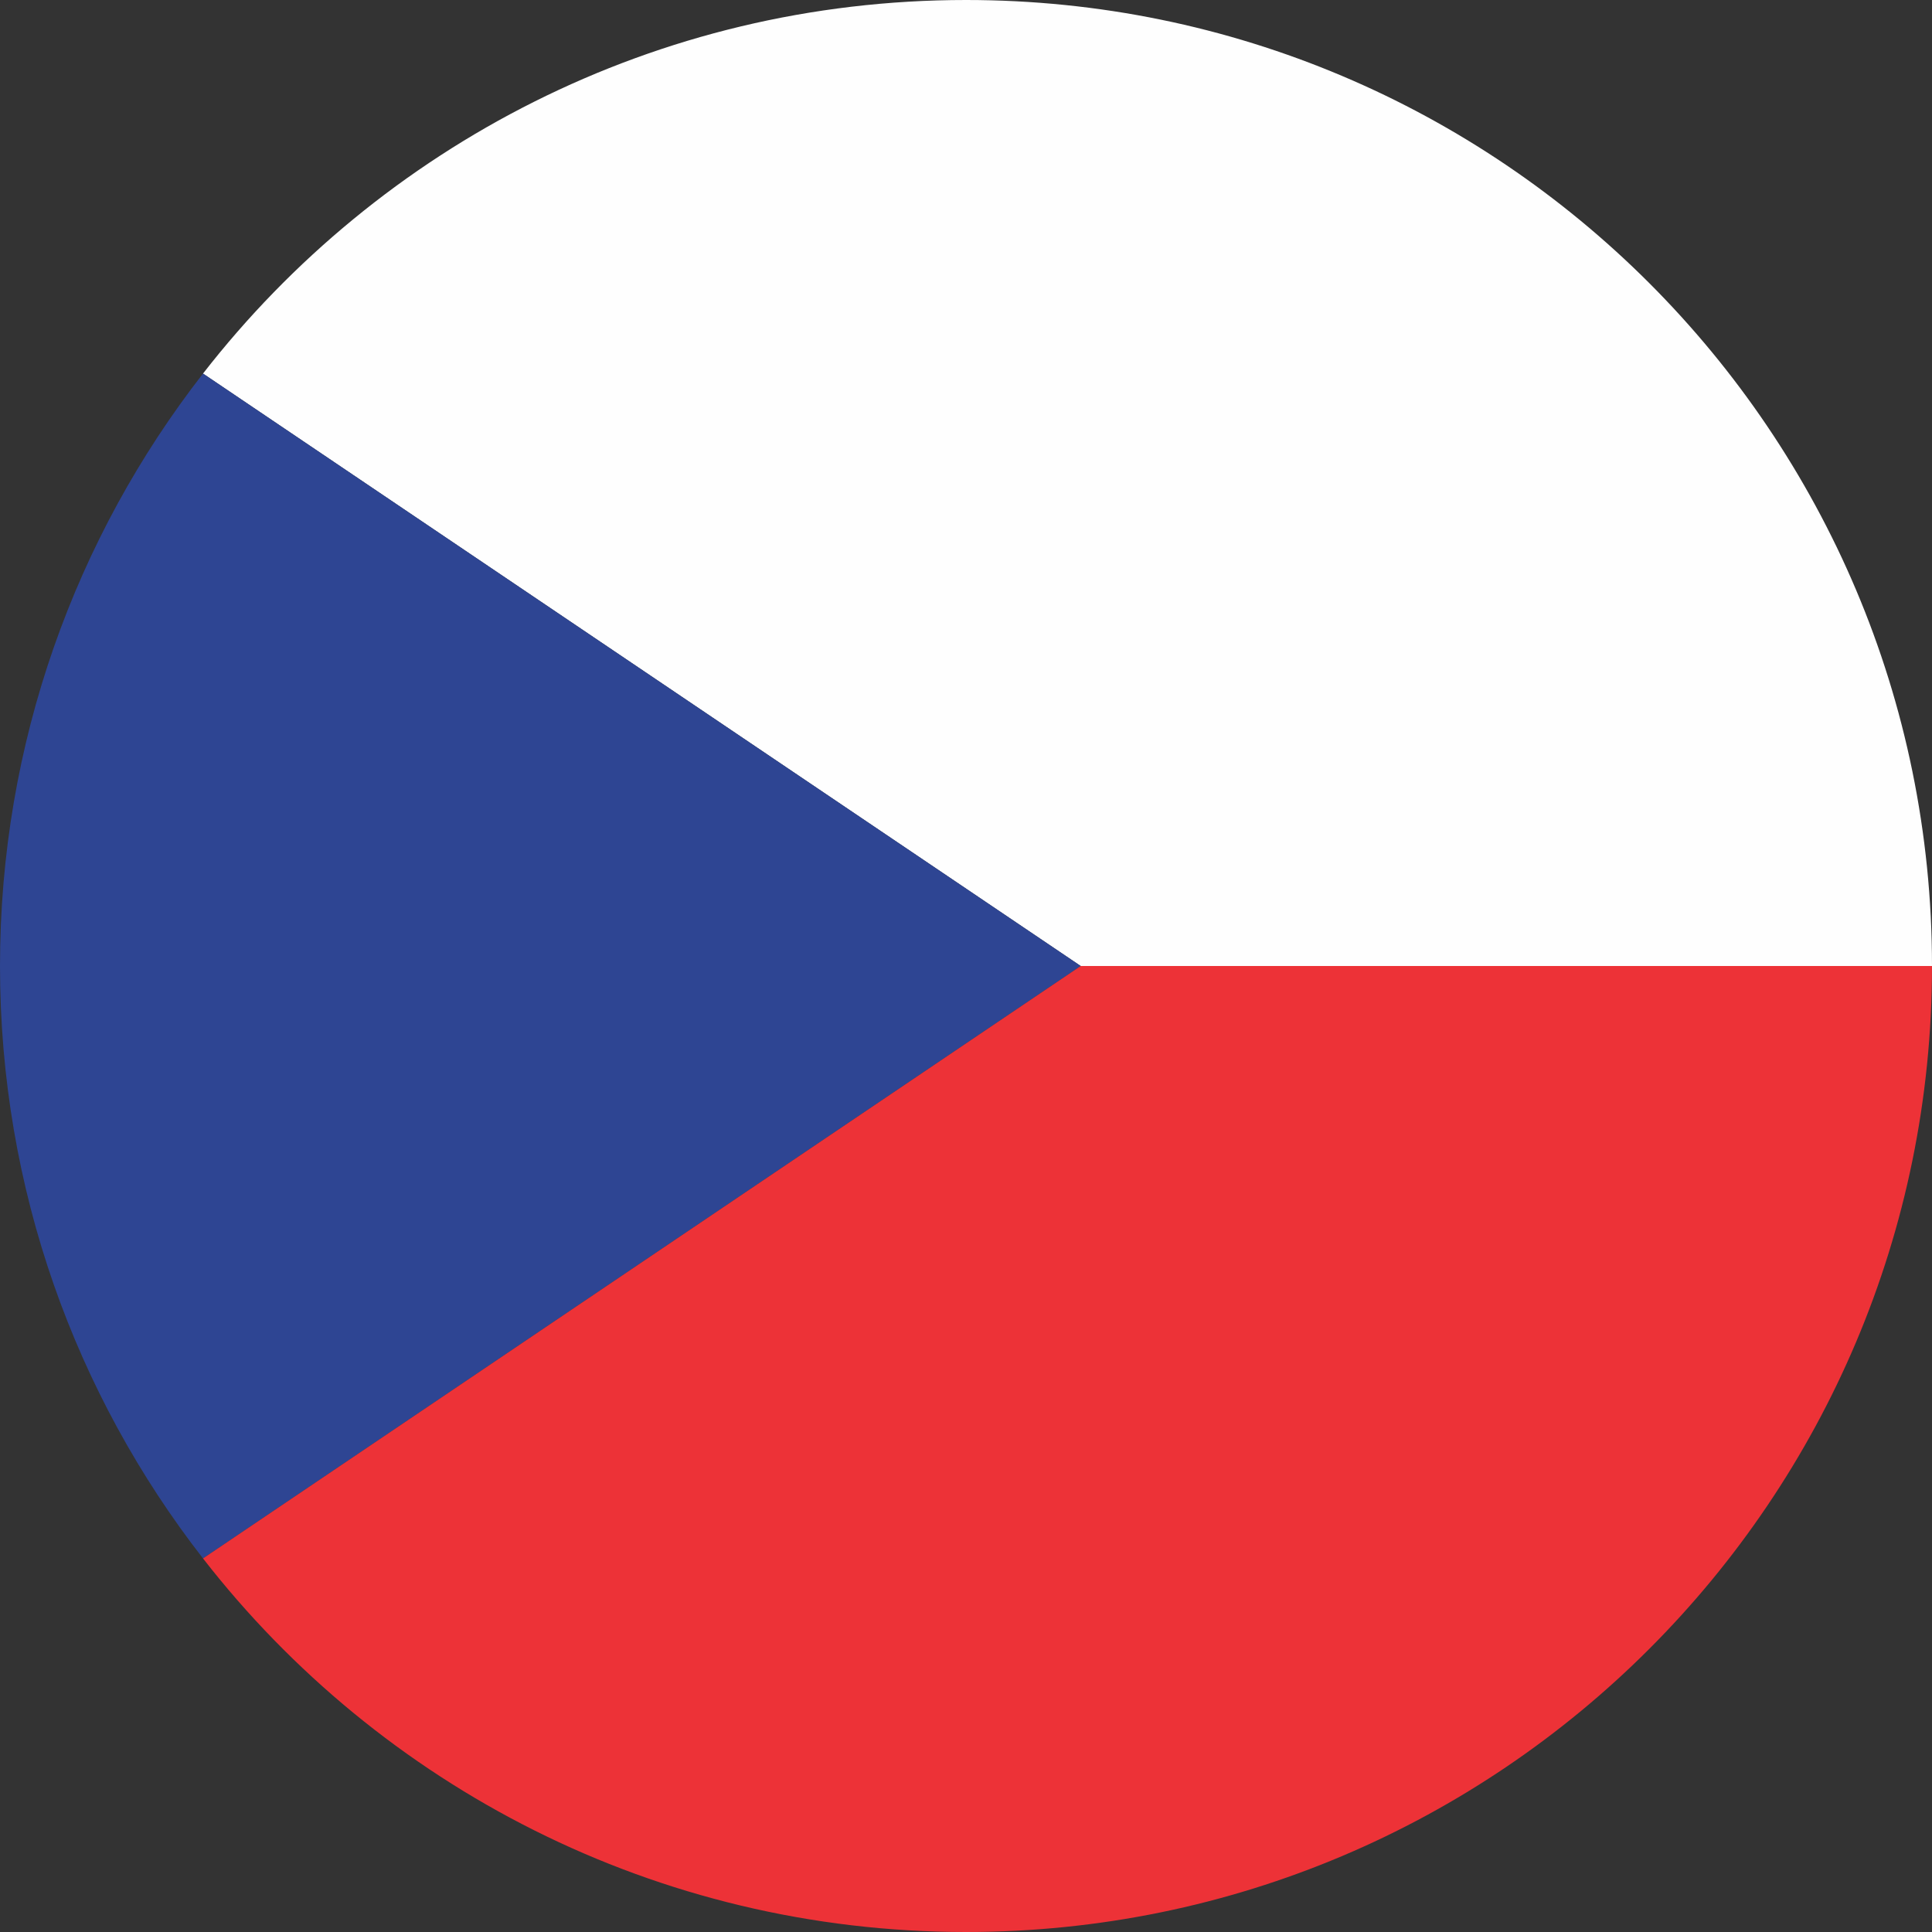
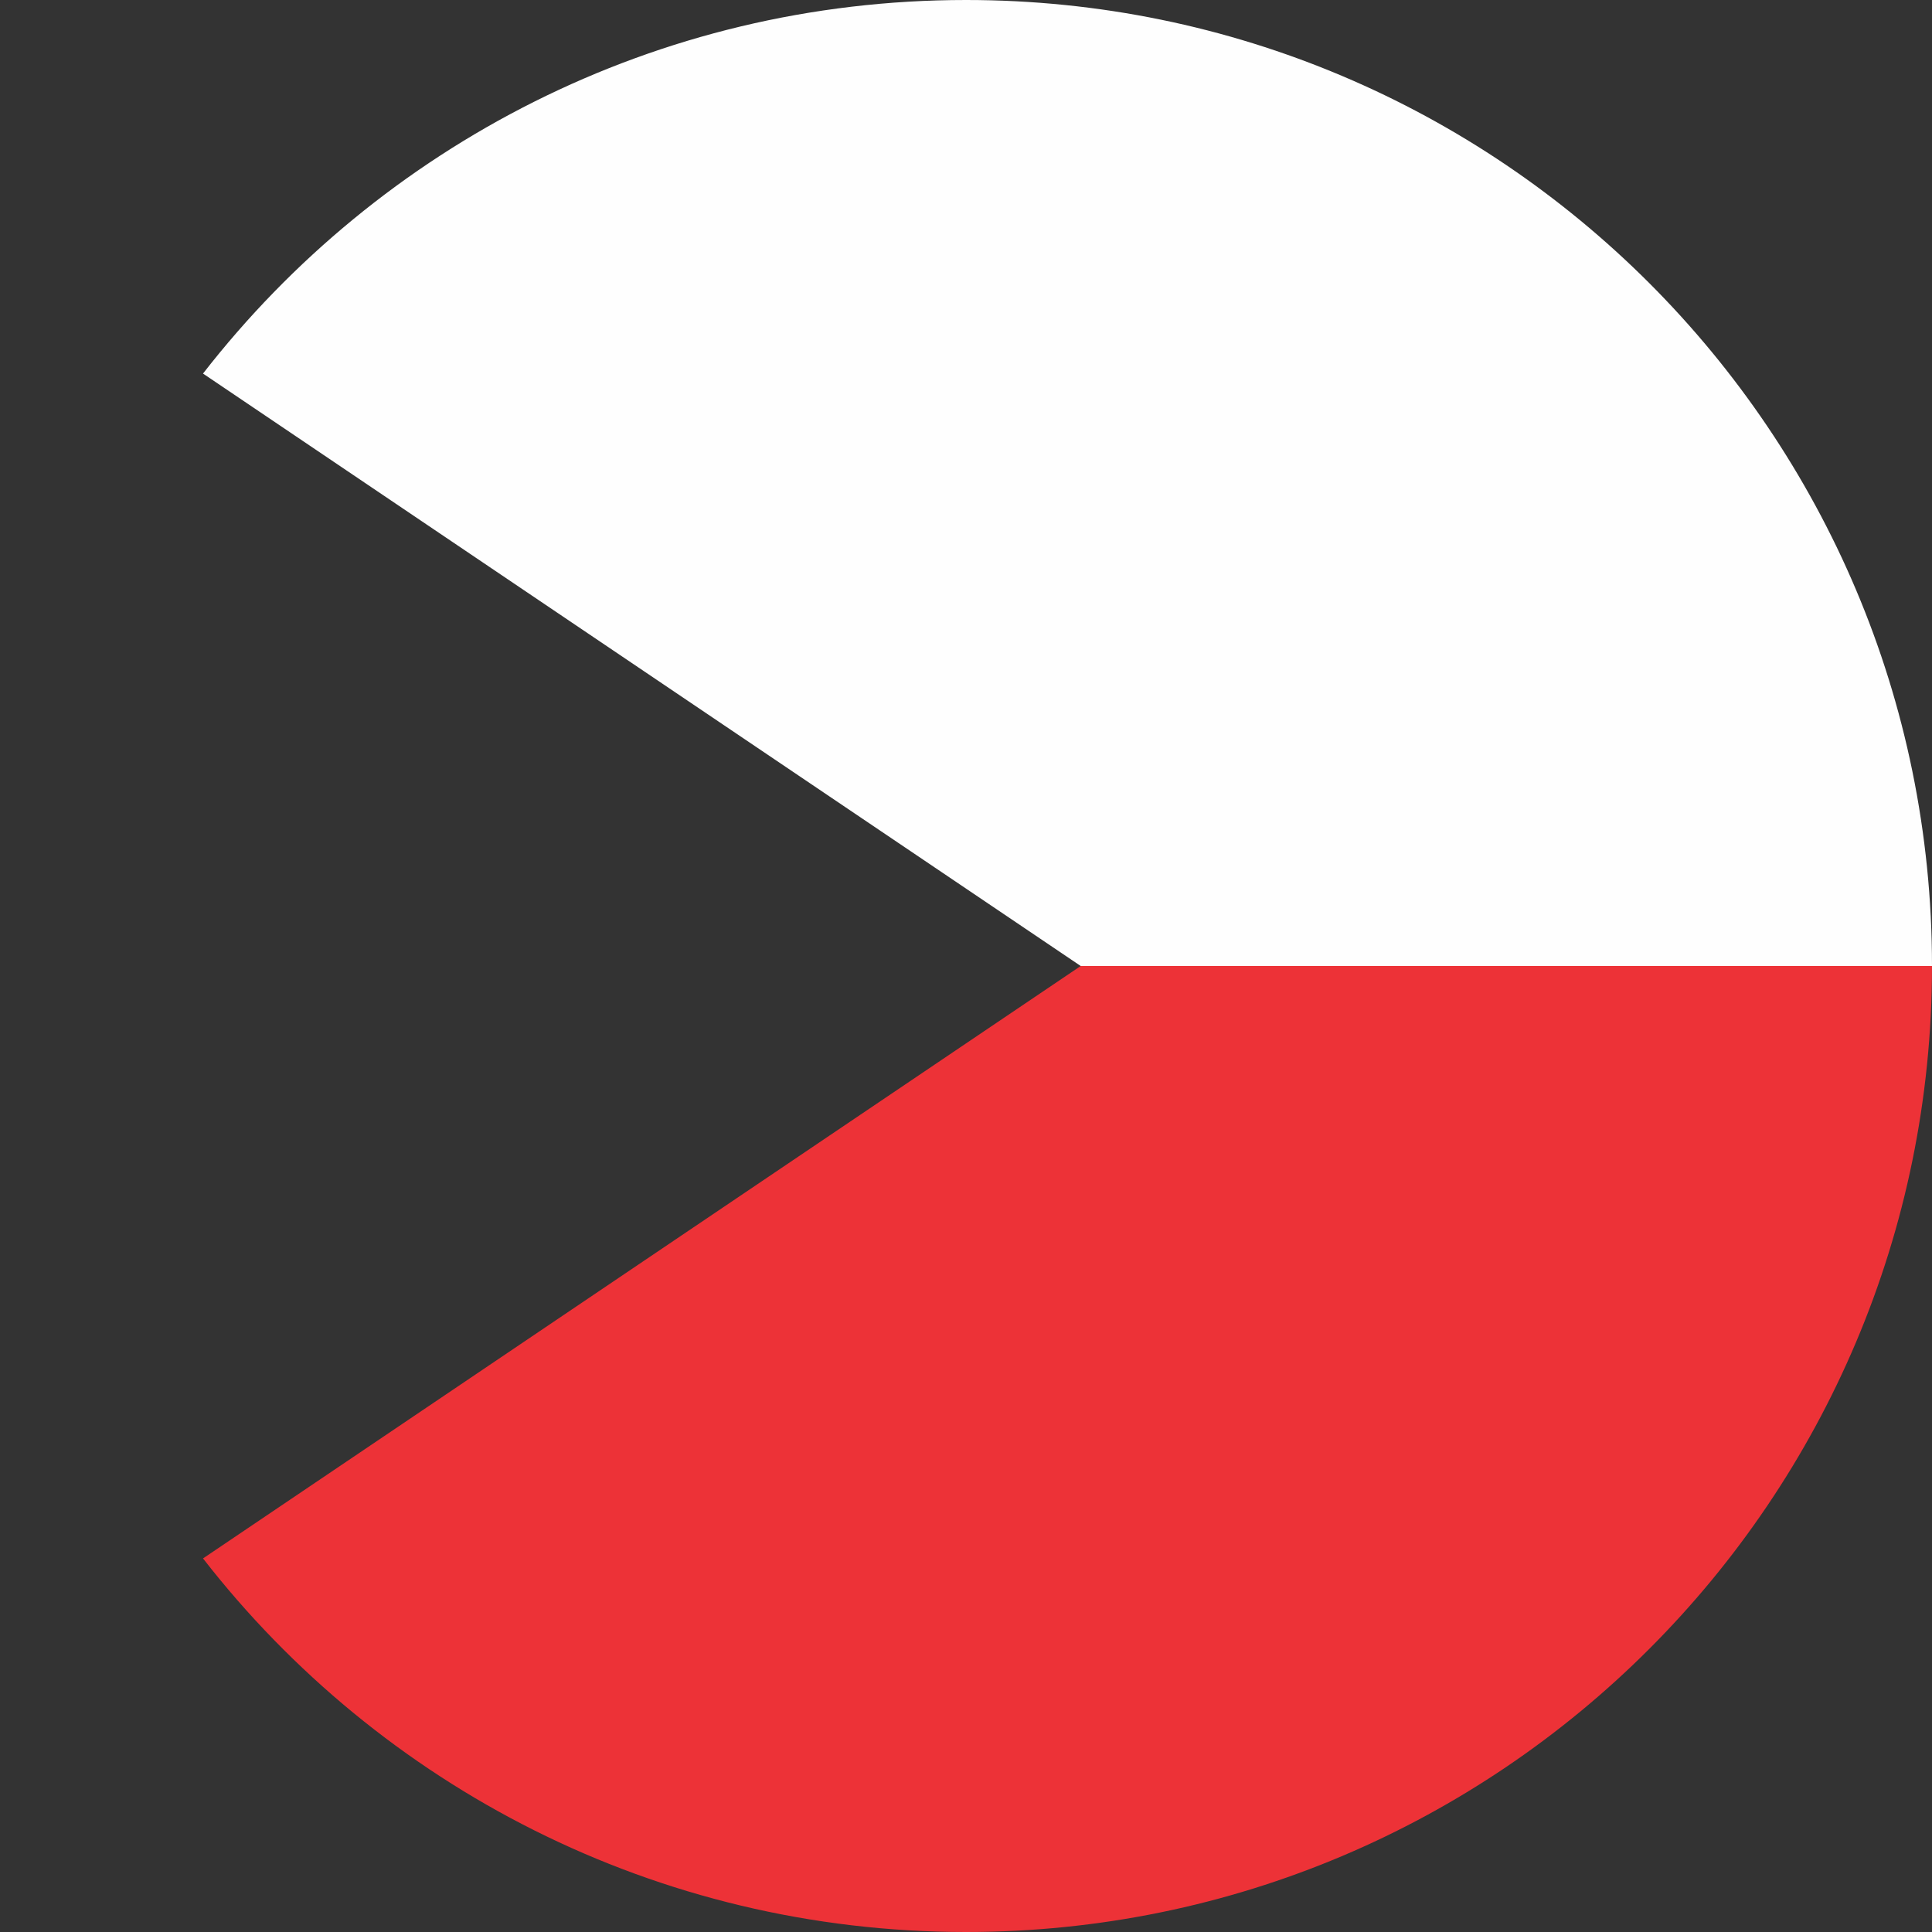
<svg xmlns="http://www.w3.org/2000/svg" version="1.1" id="Layer_1" x="0px" y="0px" viewBox="0 0 512 512" style="enable-background:new 0 0 512 512;" xml:space="preserve">
  <rect x="0" y="0" width="512" height="512" fill="#333333" stroke="none" />
  <style type="text/css">
	.st0{fill:#FEFEFE;}
	.st1{fill:#2E4593;}
	.st2{fill:#ED3237;}
</style>
  <g>
    <path class="st0" d="M512,256C512,256,512,256,512,256C512,114.6,397.4,0,256,0C173.8,0,100.6,38.8,53.8,99l232.6,157H512z" />
-     <path class="st1" d="M53.8,413l232.6-157L53.8,99C20.1,142.3,0,196.8,0,256C0,315.2,20.1,369.7,53.8,413z" />
    <path class="st2" d="M53.8,413c46.8,60.2,120,99,202.2,99c141.4,0,256-114.6,256-256H286.4L53.8,413z" />
  </g>
</svg>